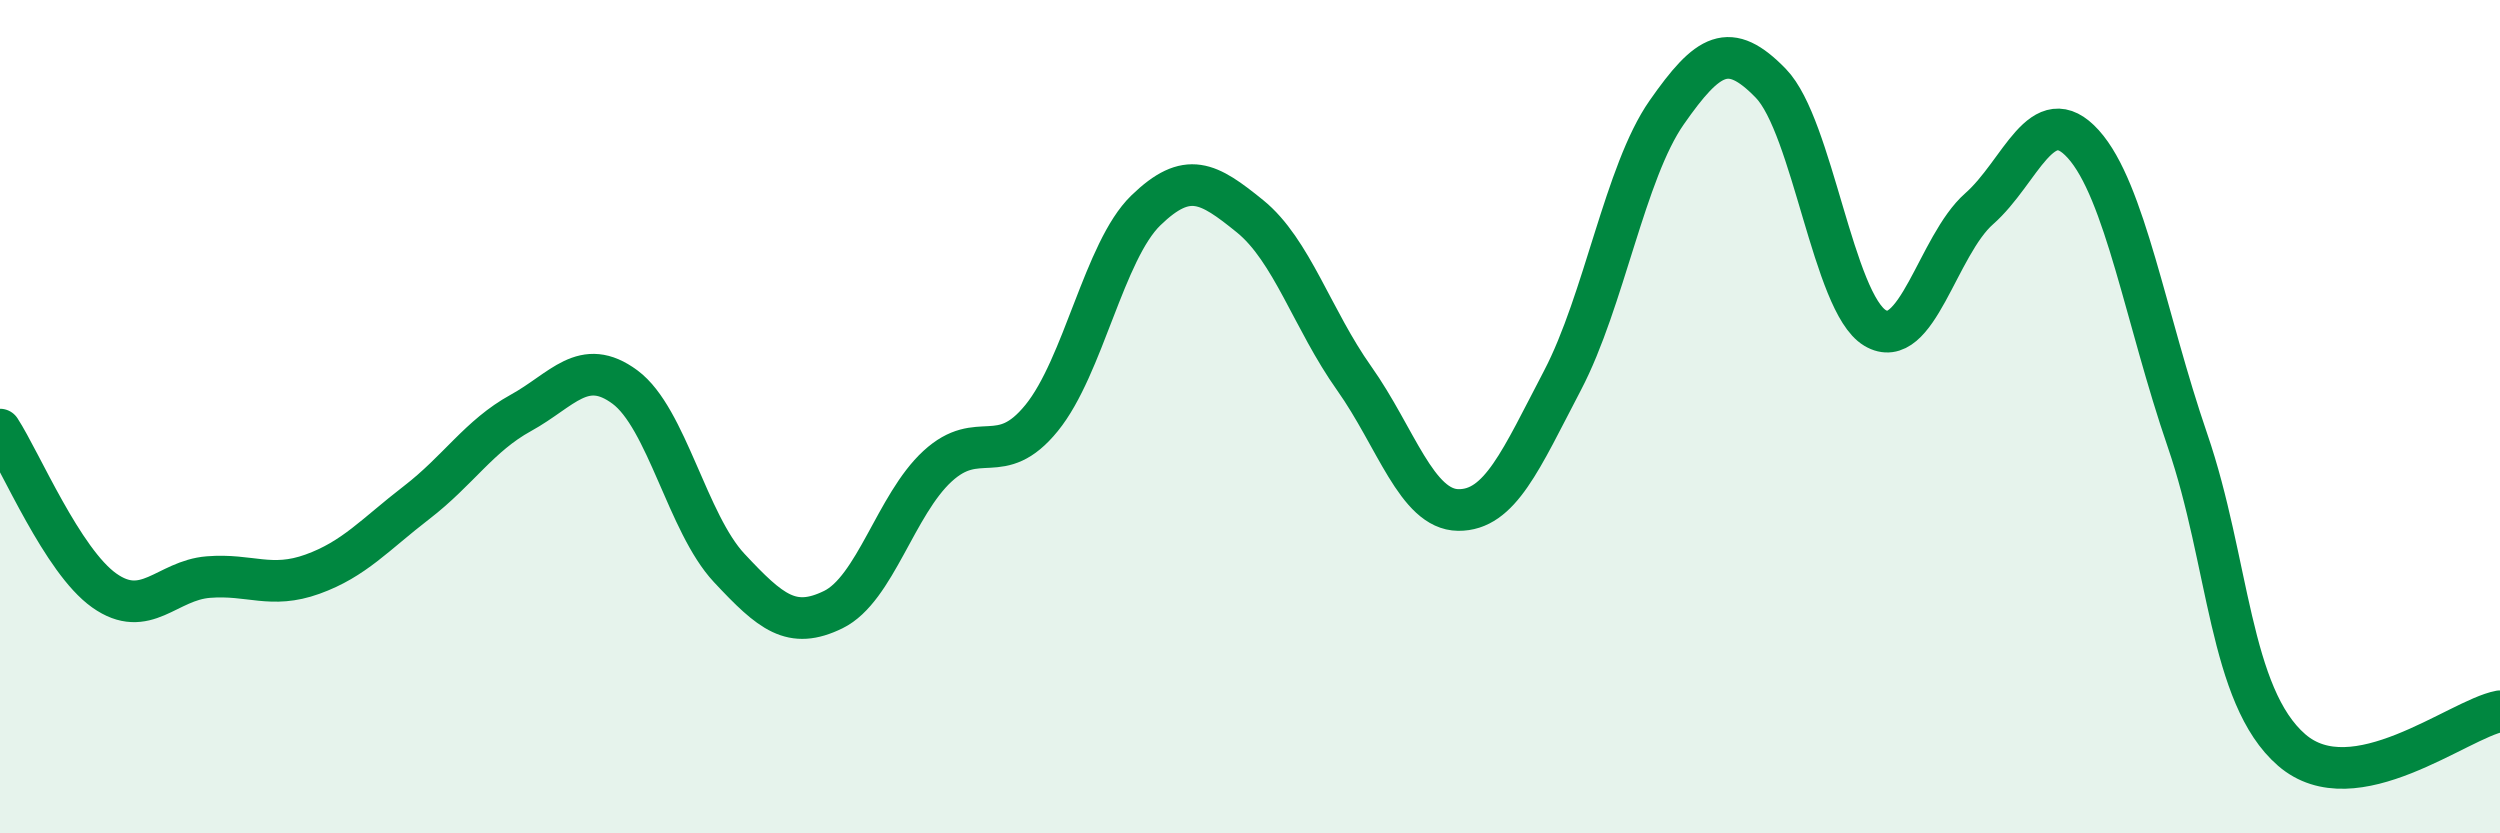
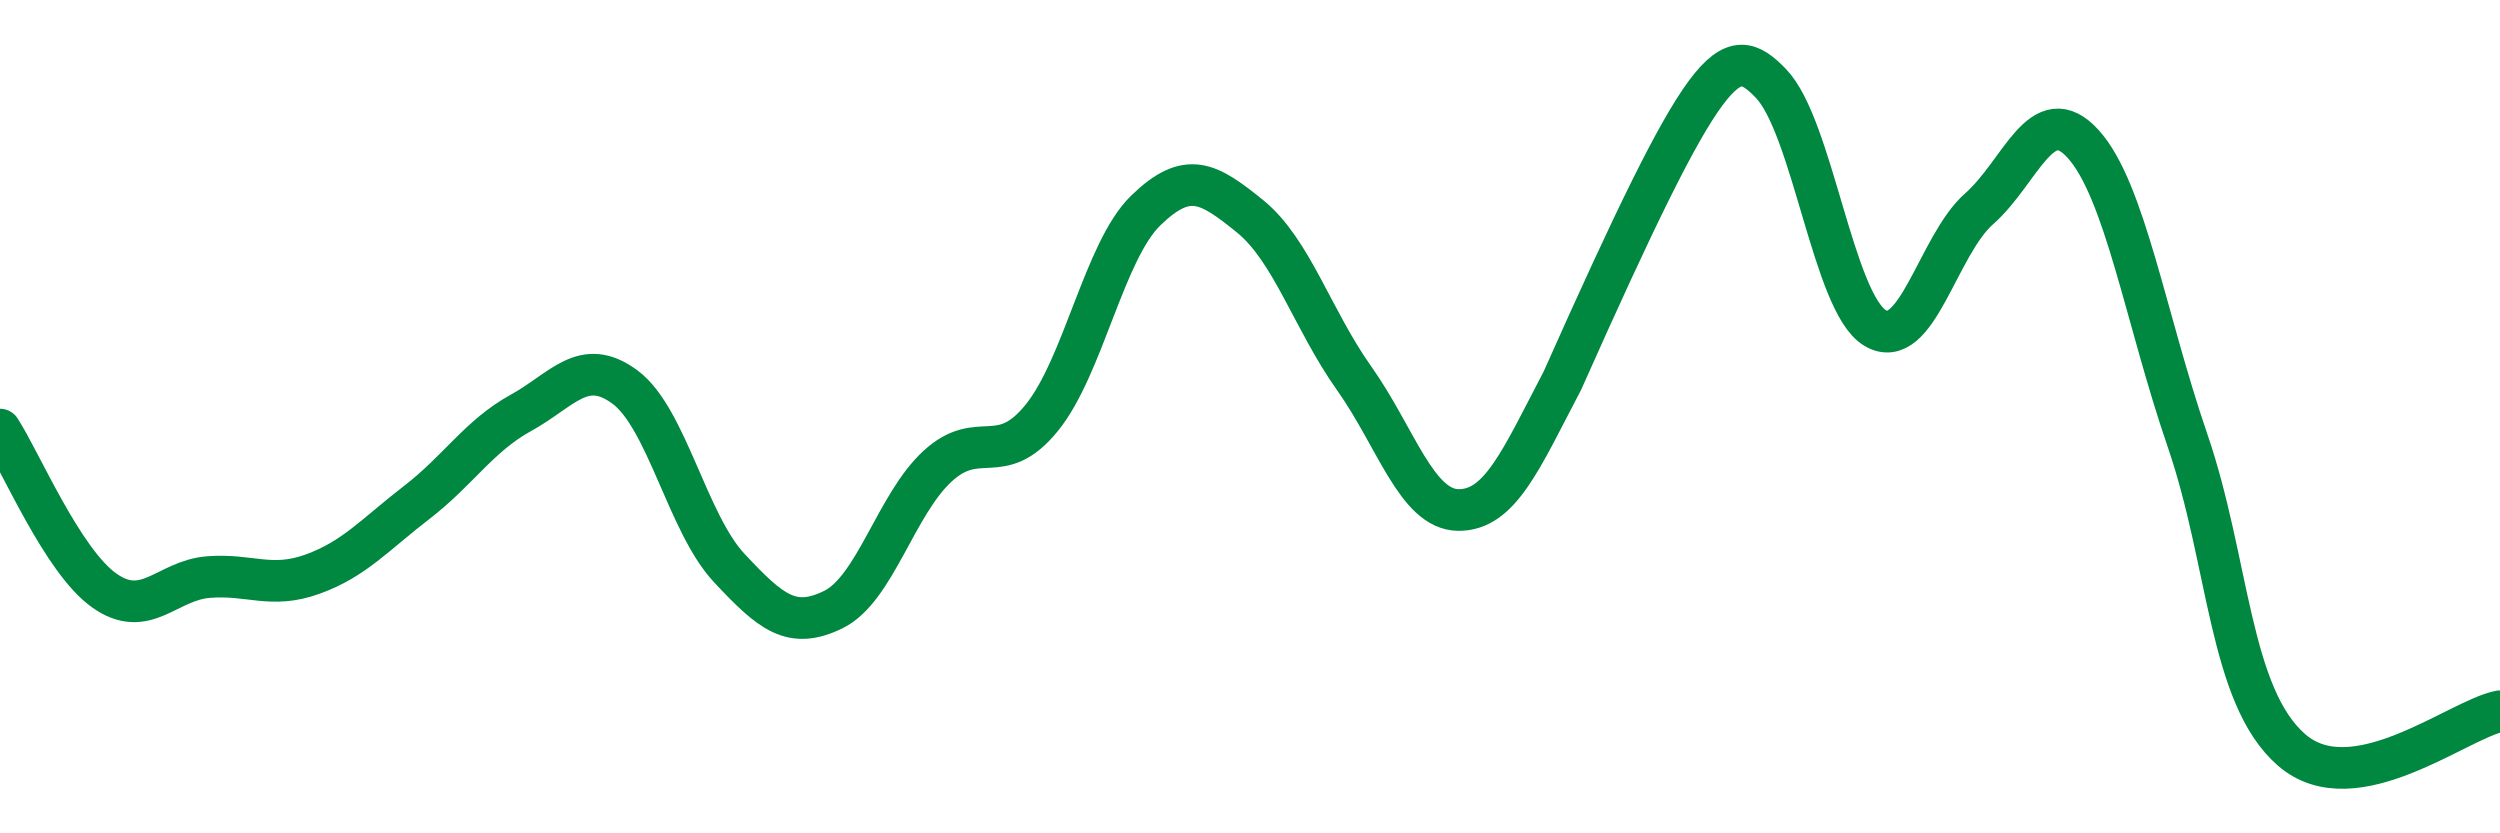
<svg xmlns="http://www.w3.org/2000/svg" width="60" height="20" viewBox="0 0 60 20">
-   <path d="M 0,10.31 C 0.5,11.08 1.5,13.46 2.5,14.17 C 3.5,14.88 4,13.93 5,13.85 C 6,13.77 6.5,14.14 7.5,13.78 C 8.5,13.42 9,12.83 10,12.06 C 11,11.29 11.5,10.46 12.5,9.91 C 13.5,9.36 14,8.55 15,9.29 C 16,10.03 16.5,12.56 17.5,13.63 C 18.5,14.7 19,15.12 20,14.63 C 21,14.14 21.5,12.11 22.5,11.19 C 23.5,10.27 24,11.26 25,10.03 C 26,8.8 26.5,6.02 27.5,5.05 C 28.5,4.08 29,4.38 30,5.19 C 31,6 31.5,7.67 32.5,9.08 C 33.5,10.49 34,12.23 35,12.24 C 36,12.25 36.5,11.04 37.5,9.13 C 38.5,7.22 39,4.13 40,2.7 C 41,1.27 41.5,0.97 42.5,2 C 43.5,3.03 44,7.27 45,7.87 C 46,8.47 46.5,5.89 47.5,5.01 C 48.5,4.13 49,2.35 50,3.46 C 51,4.57 51.5,7.66 52.5,10.57 C 53.5,13.48 53.5,16.7 55,18 C 56.5,19.3 59,17.26 60,17.07L60 20L0 20Z" fill="#008740" opacity="0.1" stroke-linecap="round" stroke-linejoin="round" />
-   <path d="M 0,10.31 C 0.5,11.08 1.5,13.46 2.5,14.17 C 3.5,14.88 4,13.93 5,13.85 C 6,13.77 6.5,14.14 7.5,13.78 C 8.5,13.42 9,12.83 10,12.06 C 11,11.29 11.5,10.46 12.5,9.91 C 13.5,9.36 14,8.55 15,9.29 C 16,10.03 16.5,12.56 17.5,13.63 C 18.5,14.7 19,15.12 20,14.63 C 21,14.14 21.5,12.11 22.5,11.19 C 23.5,10.27 24,11.26 25,10.03 C 26,8.8 26.5,6.02 27.5,5.05 C 28.5,4.08 29,4.38 30,5.19 C 31,6 31.5,7.67 32.5,9.08 C 33.5,10.49 34,12.23 35,12.24 C 36,12.25 36.5,11.04 37.5,9.13 C 38.5,7.22 39,4.13 40,2.7 C 41,1.27 41.5,0.97 42.5,2 C 43.5,3.03 44,7.27 45,7.87 C 46,8.47 46.5,5.89 47.5,5.01 C 48.5,4.13 49,2.35 50,3.46 C 51,4.57 51.5,7.66 52.5,10.57 C 53.5,13.48 53.5,16.7 55,18 C 56.5,19.3 59,17.26 60,17.07" stroke="#008740" stroke-width="1" fill="none" stroke-linecap="round" stroke-linejoin="round" />
+   <path d="M 0,10.31 C 0.5,11.08 1.5,13.46 2.5,14.17 C 3.5,14.88 4,13.93 5,13.85 C 6,13.77 6.5,14.14 7.5,13.78 C 8.5,13.42 9,12.83 10,12.06 C 11,11.29 11.5,10.46 12.5,9.91 C 13.5,9.36 14,8.55 15,9.29 C 16,10.03 16.5,12.56 17.5,13.63 C 18.5,14.7 19,15.12 20,14.63 C 21,14.14 21.5,12.11 22.5,11.19 C 23.5,10.27 24,11.26 25,10.03 C 26,8.8 26.5,6.02 27.5,5.05 C 28.5,4.08 29,4.38 30,5.19 C 31,6 31.5,7.67 32.5,9.08 C 33.5,10.49 34,12.23 35,12.24 C 36,12.25 36.5,11.04 37.5,9.13 C 41,1.27 41.5,0.97 42.5,2 C 43.5,3.03 44,7.27 45,7.87 C 46,8.47 46.5,5.89 47.5,5.01 C 48.5,4.13 49,2.35 50,3.46 C 51,4.57 51.5,7.66 52.5,10.57 C 53.5,13.48 53.5,16.7 55,18 C 56.5,19.3 59,17.26 60,17.07" stroke="#008740" stroke-width="1" fill="none" stroke-linecap="round" stroke-linejoin="round" />
</svg>